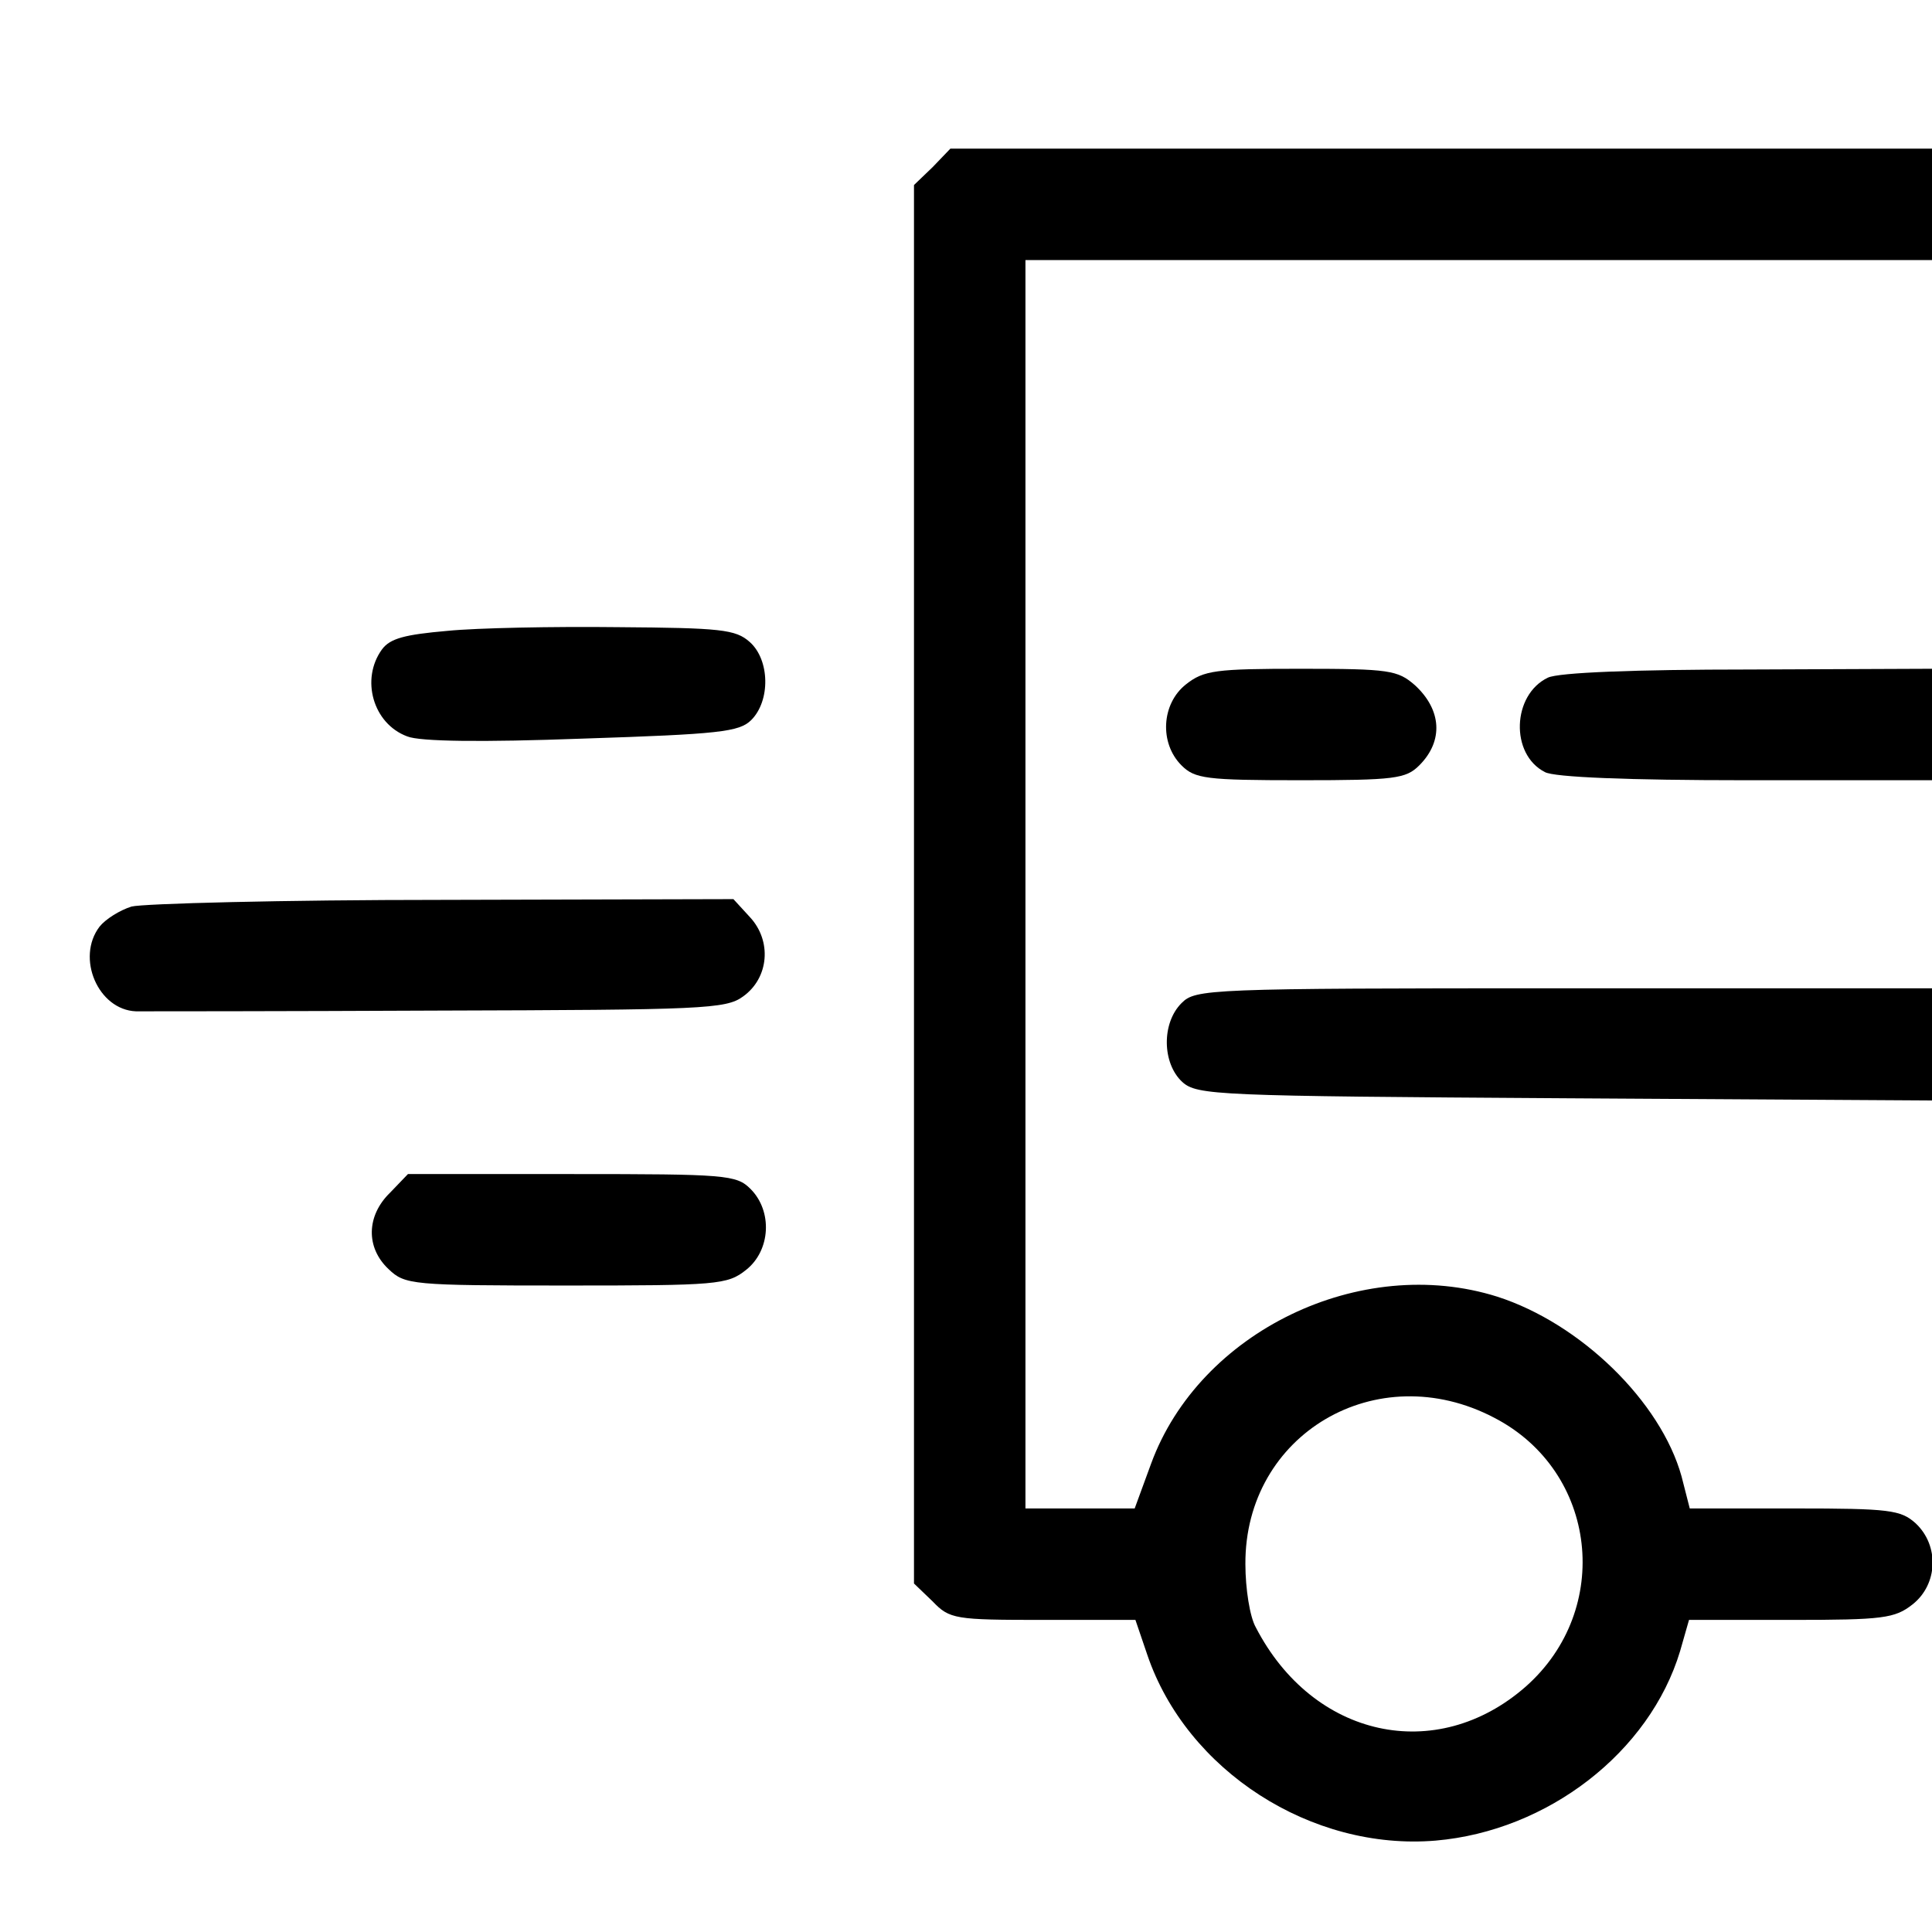
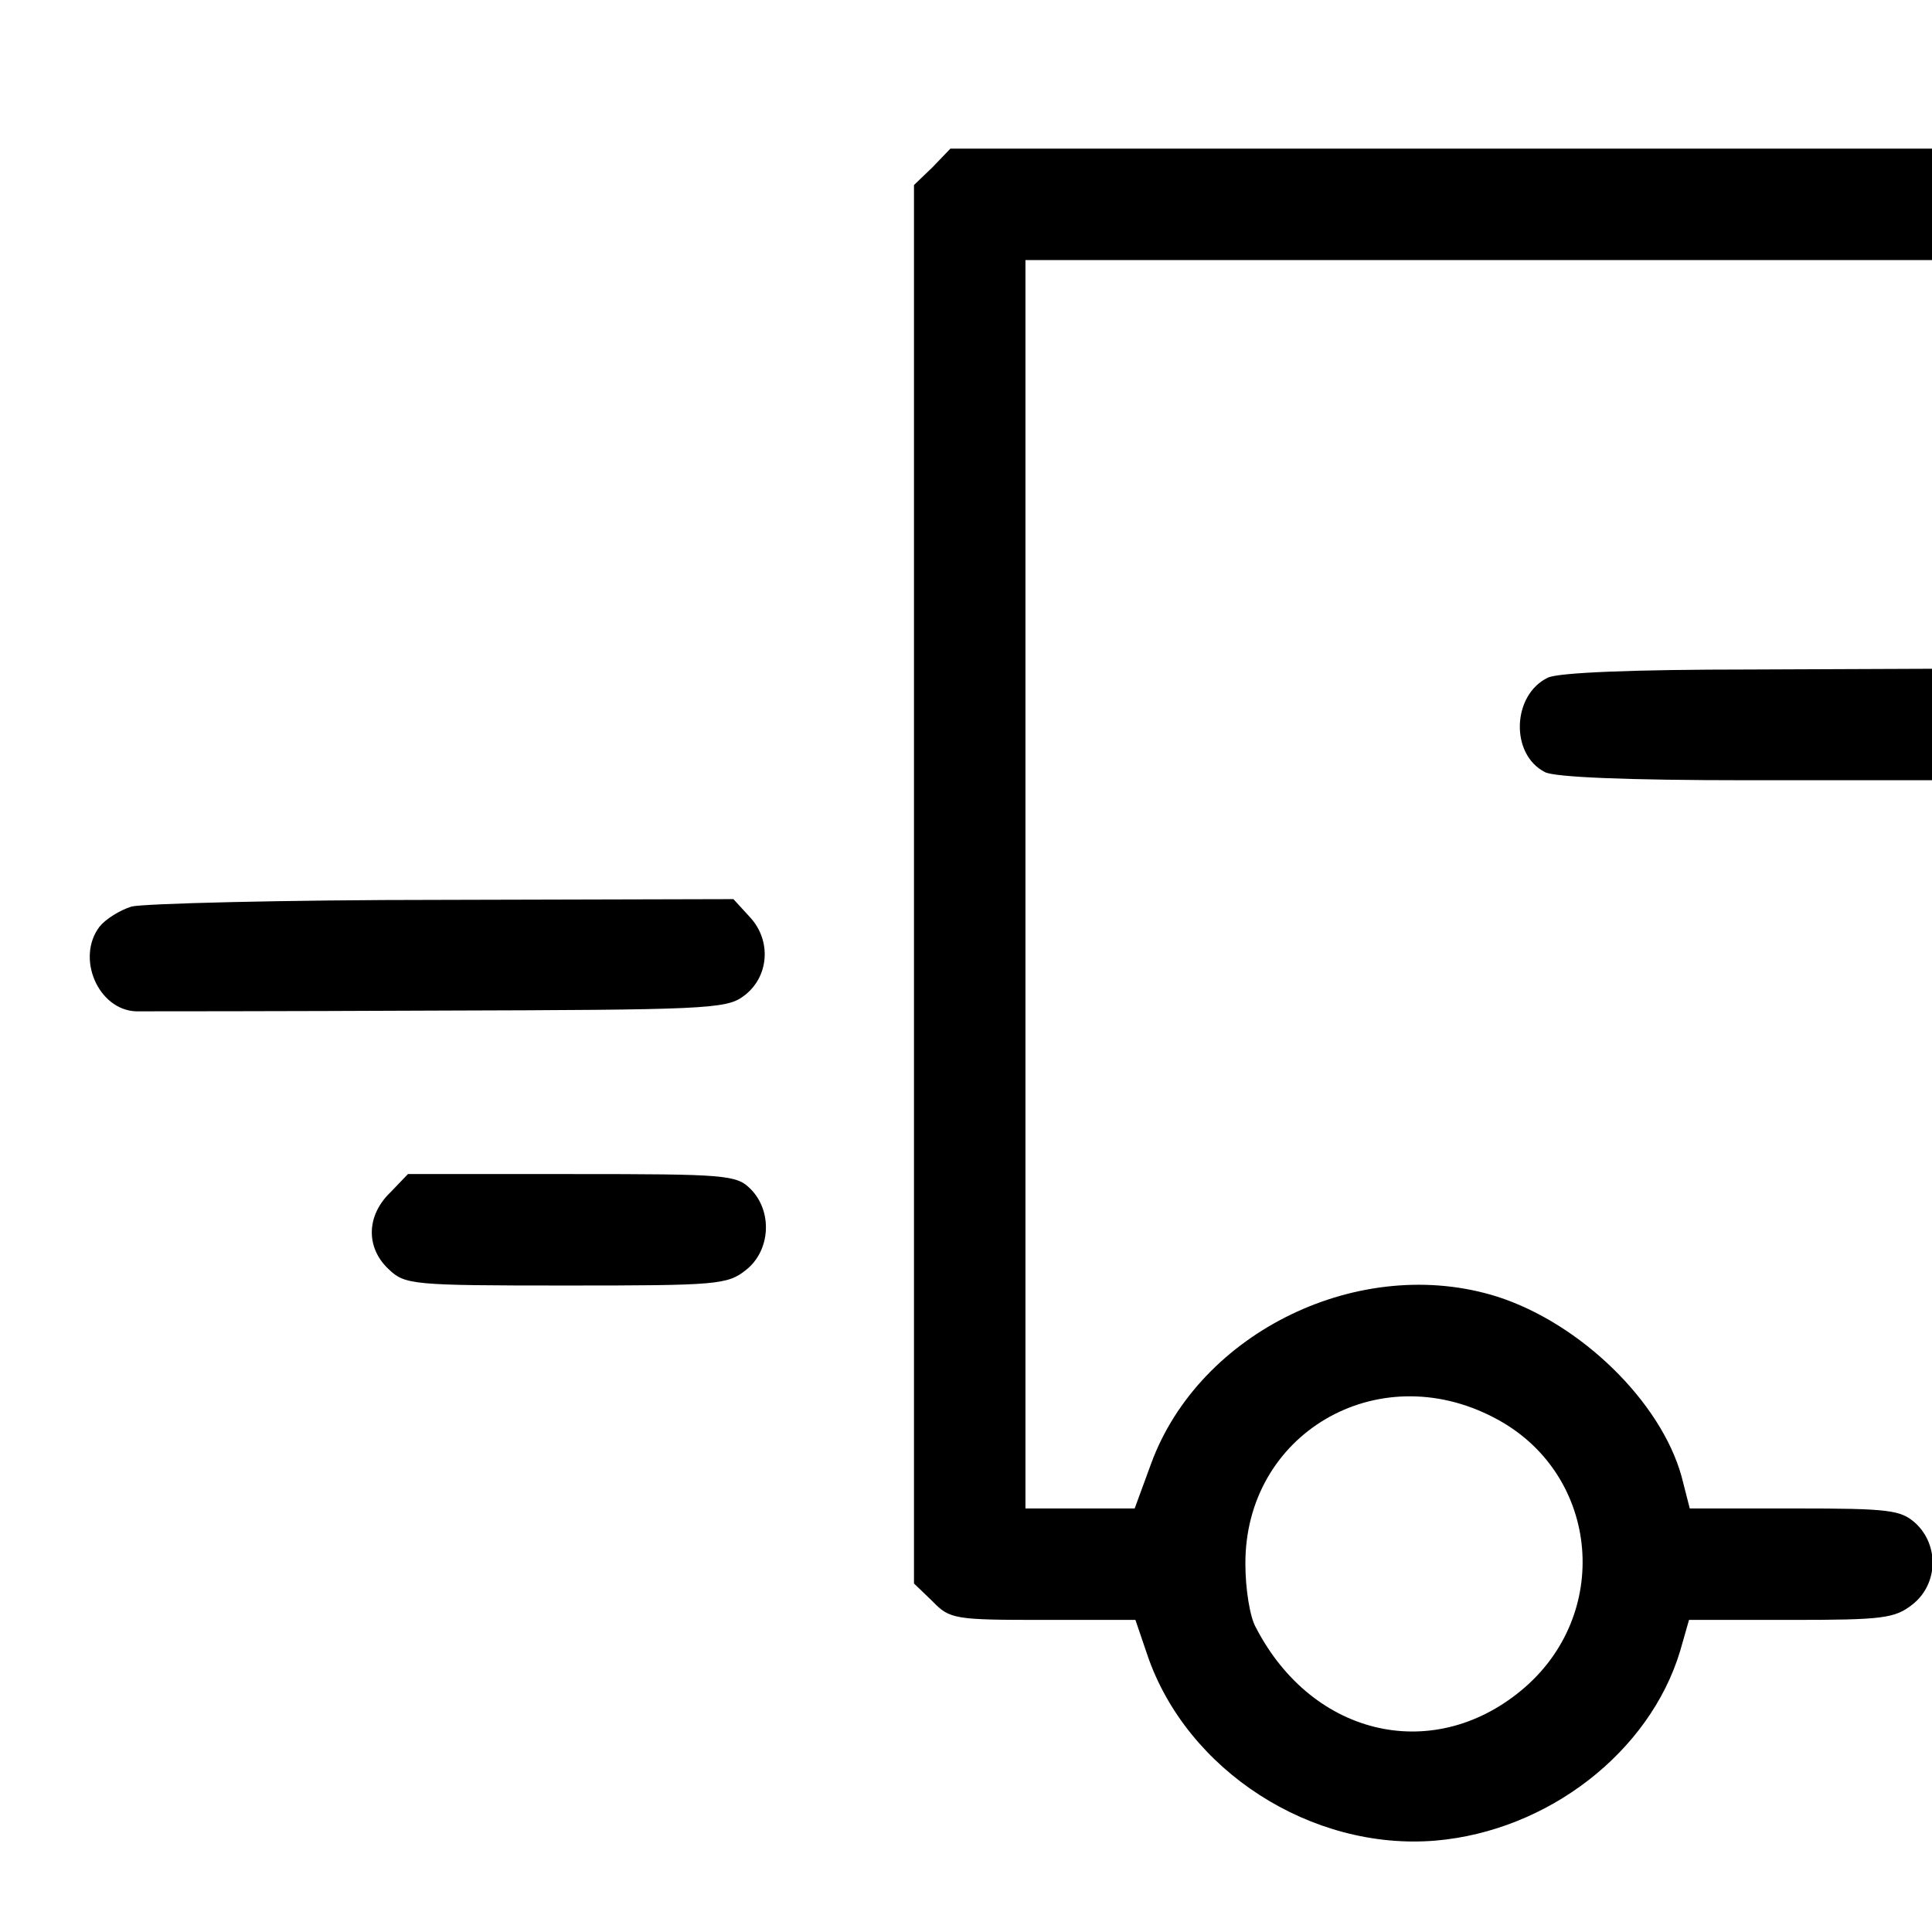
<svg xmlns="http://www.w3.org/2000/svg" version="1.0" width="260pt" height="260pt" viewBox="0 0 260 260" preserveAspectRatio="xMidYMid meet">
  <g transform="translate(0,260) scale(0.1,-0.1)" fill="#000000" stroke="none">
    <path d="M1255 2375 l-25 -24 0 -941 0 -941 25 -24 c23 -24 30 -25 149 -25 l124 0 16 -47 c53 -156 221 -264 388 -250 151 13 288 119 329 255 l12 42 137 0 c124 0 140 2 164 21 34 27 36 79 4 109 -20 18 -35 20 -163 20 l-141 0 -11 43 c-28 101 -136 206 -248 242 -184 58 -401 -47 -466 -225 l-22 -60 -73 0 -74 0 0 840 0 840 610 0 610 0 0 75 0 75 -660 0 -661 0 -24 -25z m756 -1683 c139 -72 160 -258 42 -362 -120 -105 -286 -69 -363 80 -8 14 -14 52 -14 85 -1 175 177 280 335 197z" />
-     <path d="M602 1751 c-57 -5 -77 -10 -88 -25 -29 -40 -12 -100 34 -117 17 -7 101 -8 236 -3 184 6 211 9 227 25 26 26 25 81 -2 105 -19 17 -39 19 -178 20 -86 1 -189 -1 -229 -5z" />
-     <path d="M1596 1679 c-33 -26 -36 -79 -6 -109 18 -18 33 -20 160 -20 127 0 142 2 160 20 33 33 30 75 -6 108 -23 20 -34 22 -153 22 -115 0 -131 -2 -155 -21z" />
    <path d="M2083 1688 c-48 -23 -51 -103 -4 -127 12 -7 113 -11 270 -11 l251 0 0 75 0 75 -247 -1 c-152 0 -256 -4 -270 -11z" />
    <path d="M177 1380 c-16 -5 -35 -17 -43 -27 -32 -42 -2 -112 49 -114 12 0 195 0 407 1 355 1 387 2 410 19 35 25 39 75 9 107 l-22 24 -391 -1 c-215 0 -404 -5 -419 -9z" />
-     <path d="M1590 1250 c-27 -27 -26 -81 1 -106 20 -18 45 -19 515 -22 l494 -3 0 76 0 75 -495 0 c-482 0 -496 -1 -515 -20z" />
    <path d="M525 995 c-32 -31 -33 -74 -2 -103 22 -21 31 -22 239 -22 203 0 217 1 242 21 33 26 36 79 6 109 -19 19 -33 20 -240 20 l-221 0 -24 -25z" />
  </g>
</svg>